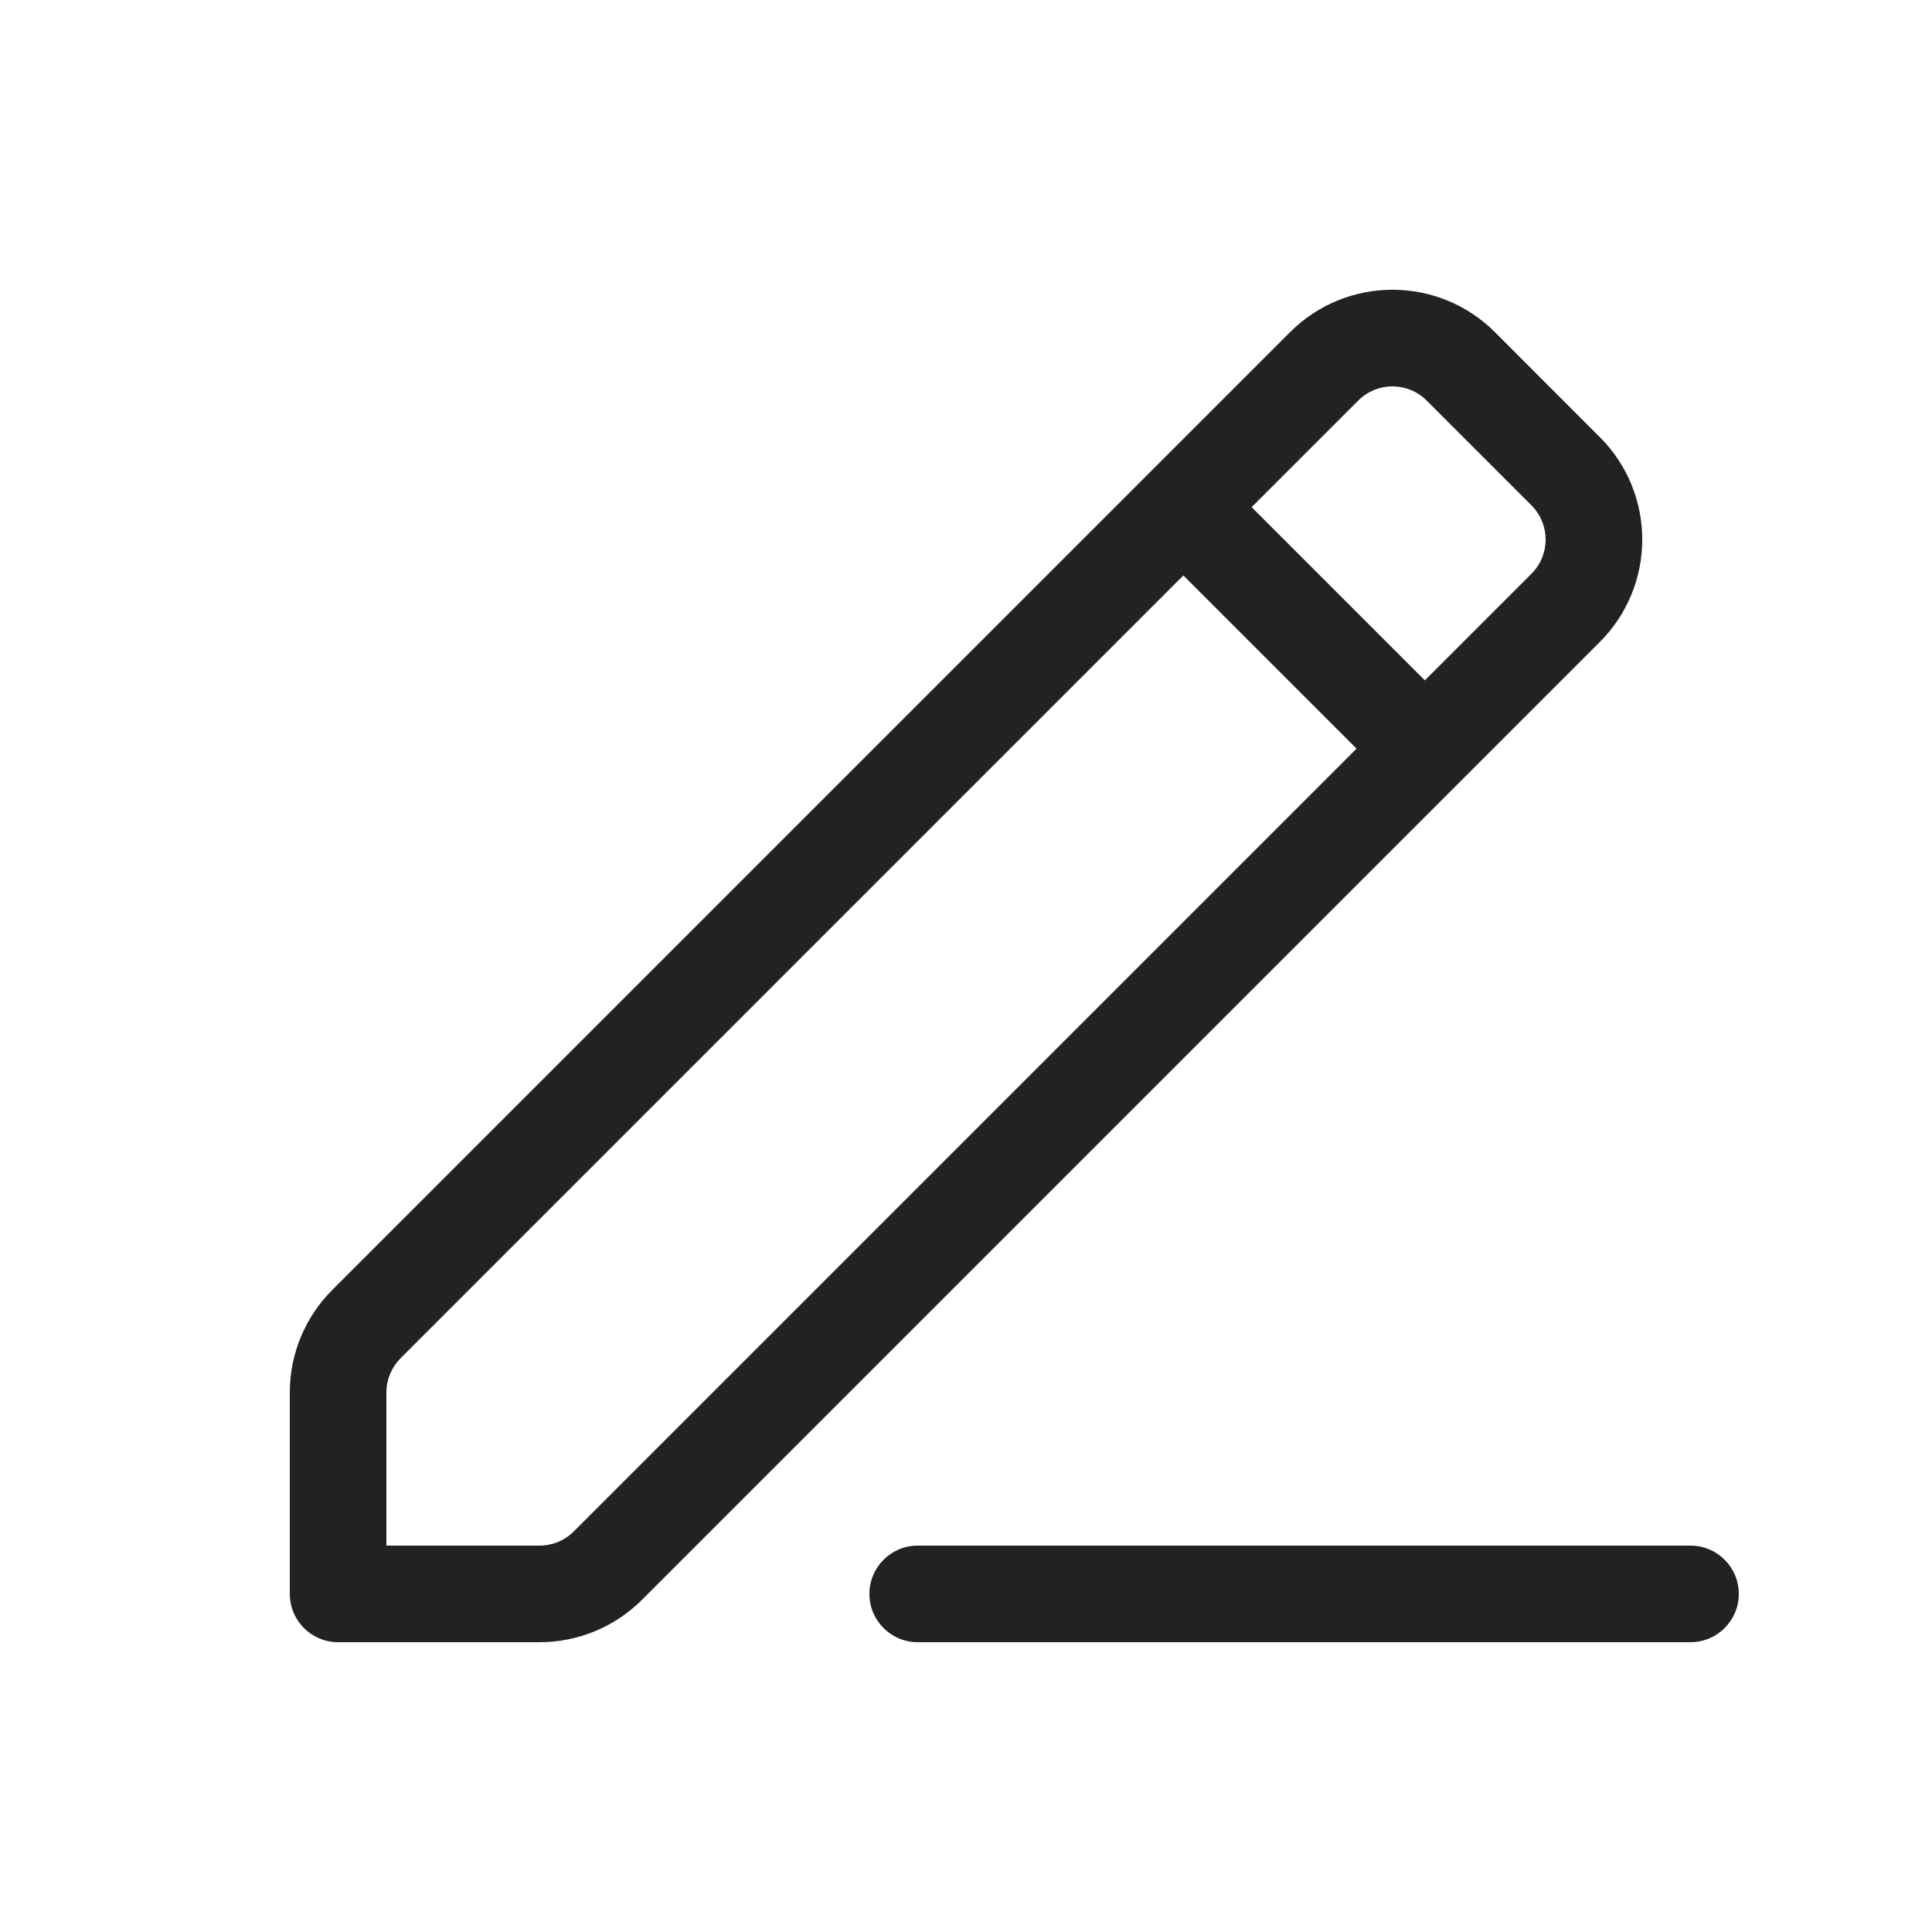
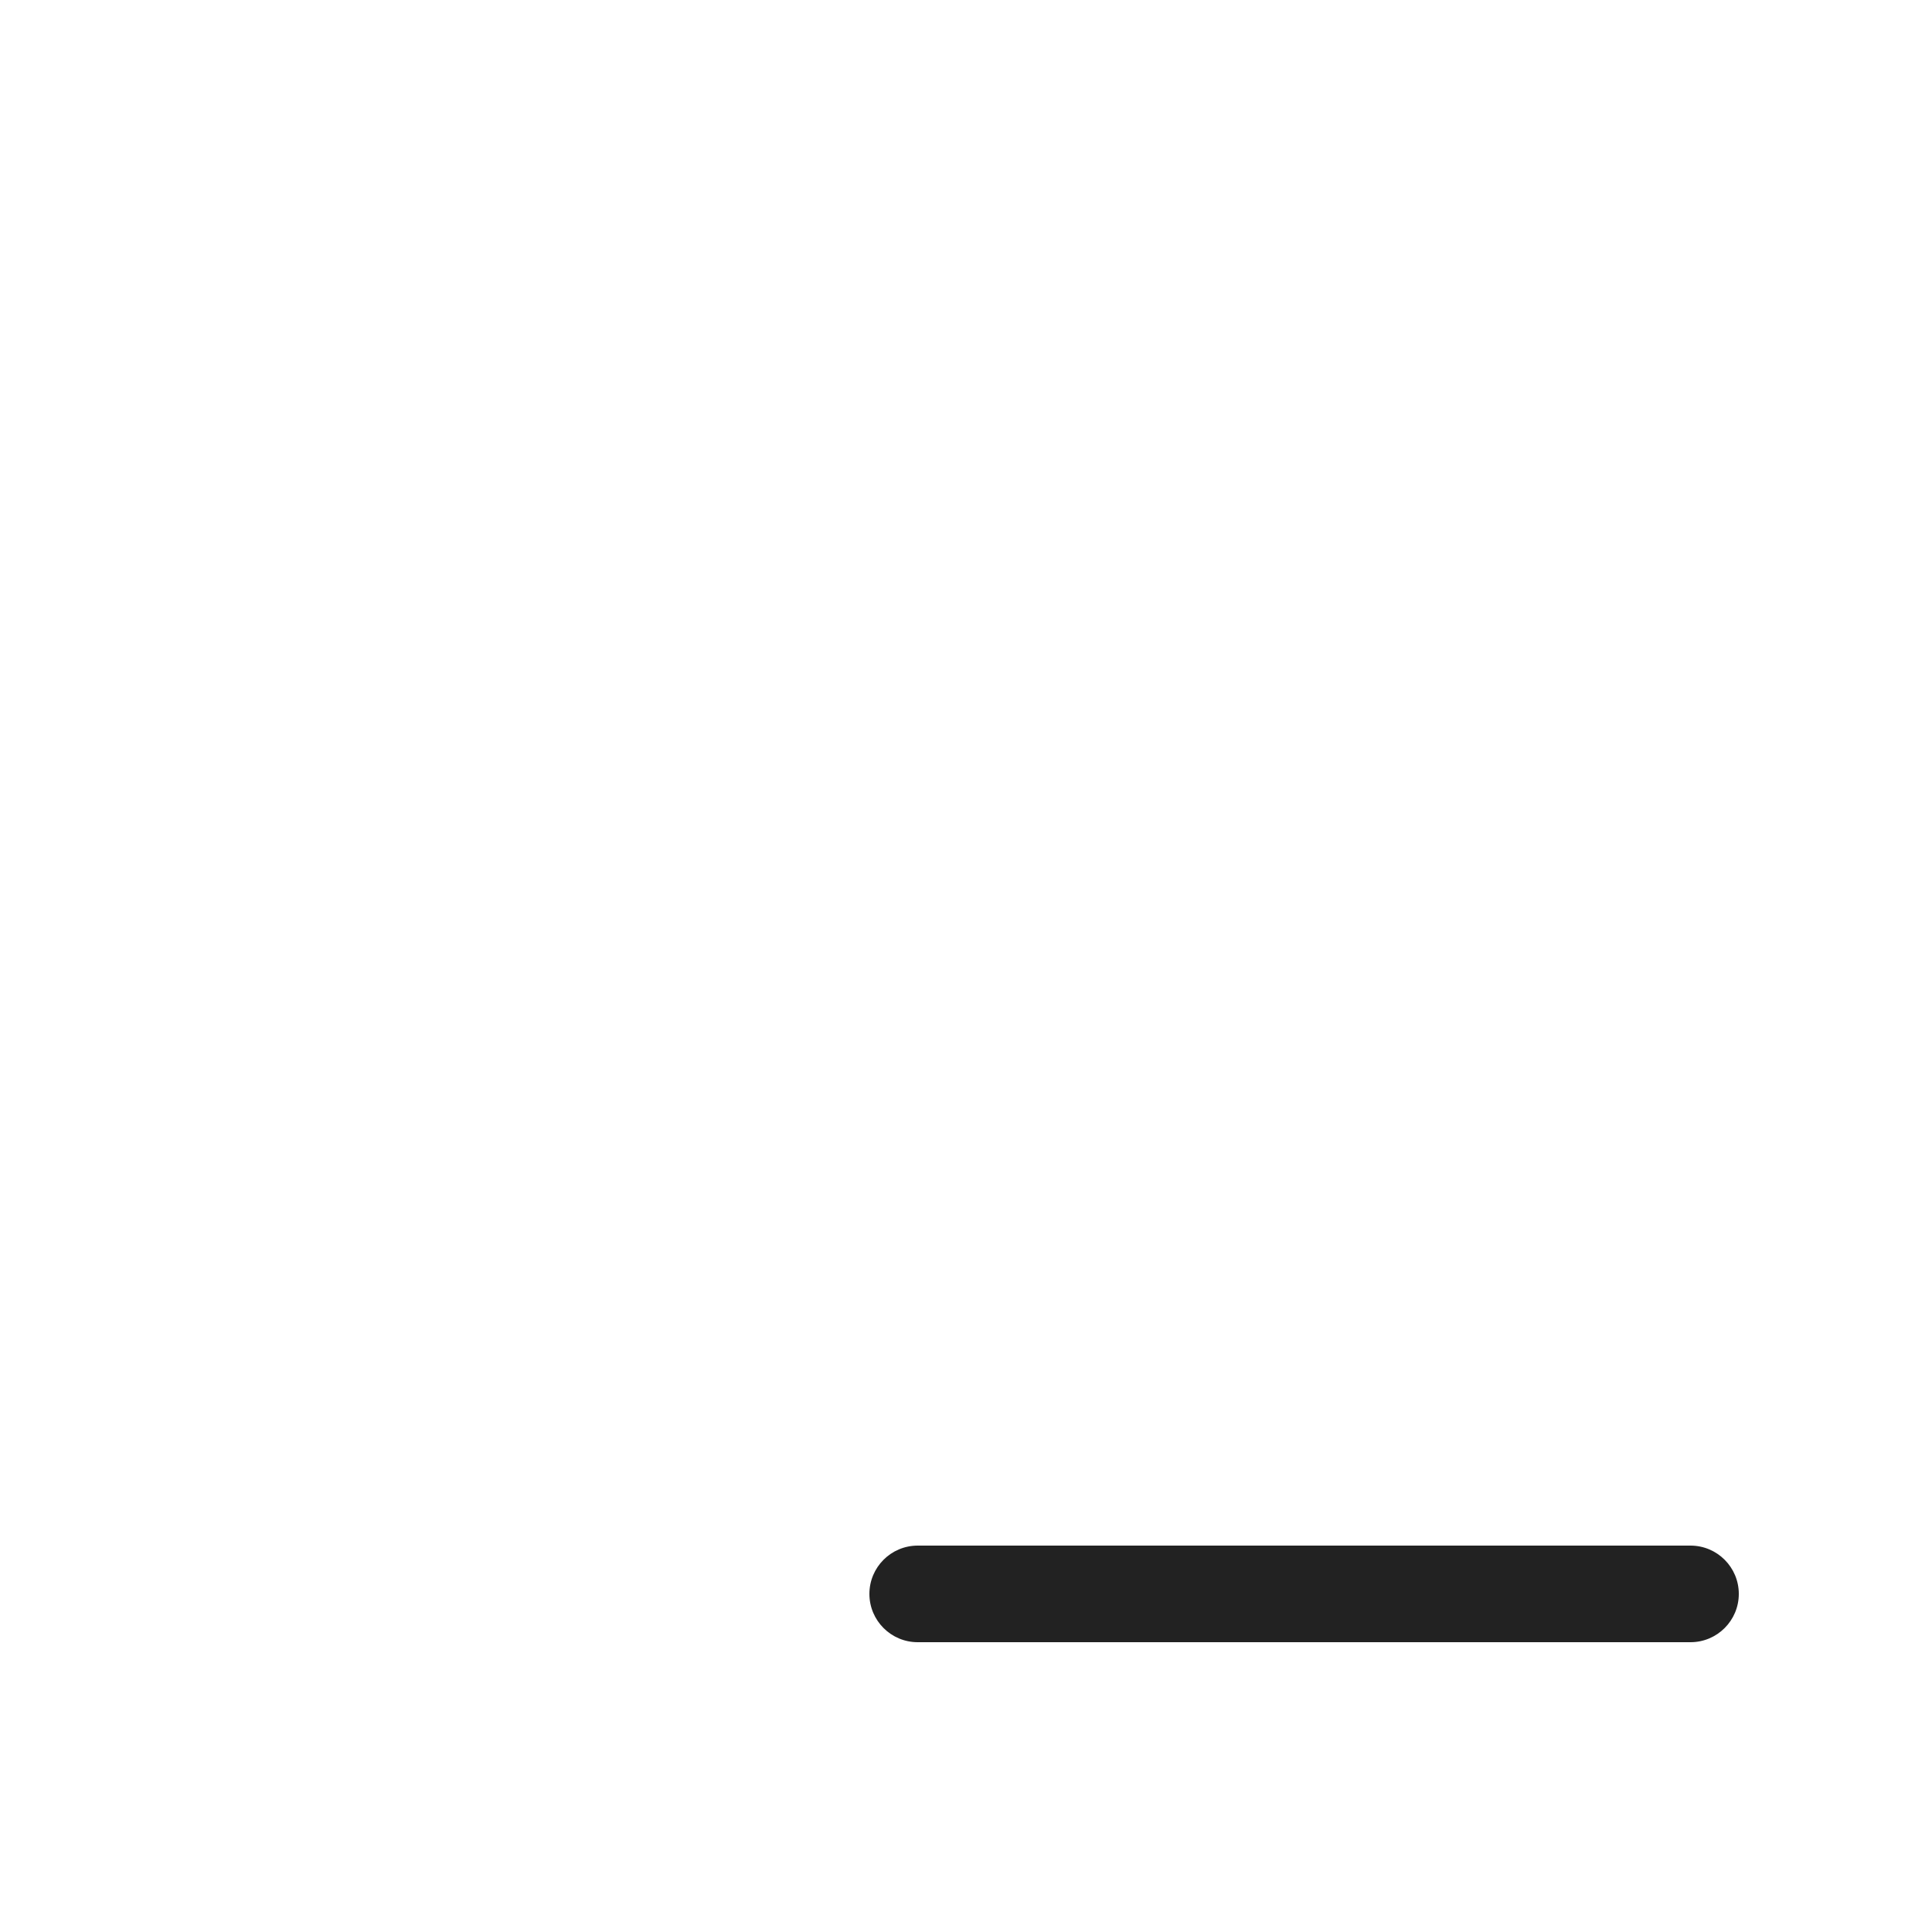
<svg xmlns="http://www.w3.org/2000/svg" width="20" height="20" viewBox="0 0 20 20" fill="none">
-   <path fill-rule="evenodd" clip-rule="evenodd" d="M13.354 3.439C13.94 2.853 14.89 2.853 15.476 3.439L16.561 4.525C17.147 5.11 17.147 6.06 16.561 6.646L6.646 16.561C6.365 16.842 5.984 17 5.586 17H3.5C3.224 17 3 16.776 3 16.5V14.414C3 14.017 3.158 13.635 3.439 13.354L13.354 3.439ZM14.768 4.146C14.573 3.951 14.257 3.951 14.061 4.146L12.957 5.25L14.75 7.043L15.854 5.939C16.049 5.744 16.049 5.427 15.854 5.232L14.768 4.146ZM4.146 14.061L12.25 5.957L14.043 7.75L5.939 15.854C5.846 15.947 5.718 16 5.586 16H4V14.414C4 14.282 4.053 14.155 4.146 14.061Z" fill="#222222" />
  <path d="M9.5 16C9.224 16 9 16.224 9 16.5C9 16.776 9.224 17 9.5 17H17.5C17.776 17 18 16.776 18 16.5C18 16.224 17.776 16 17.5 16H9.5Z" fill="#222222" />
</svg>